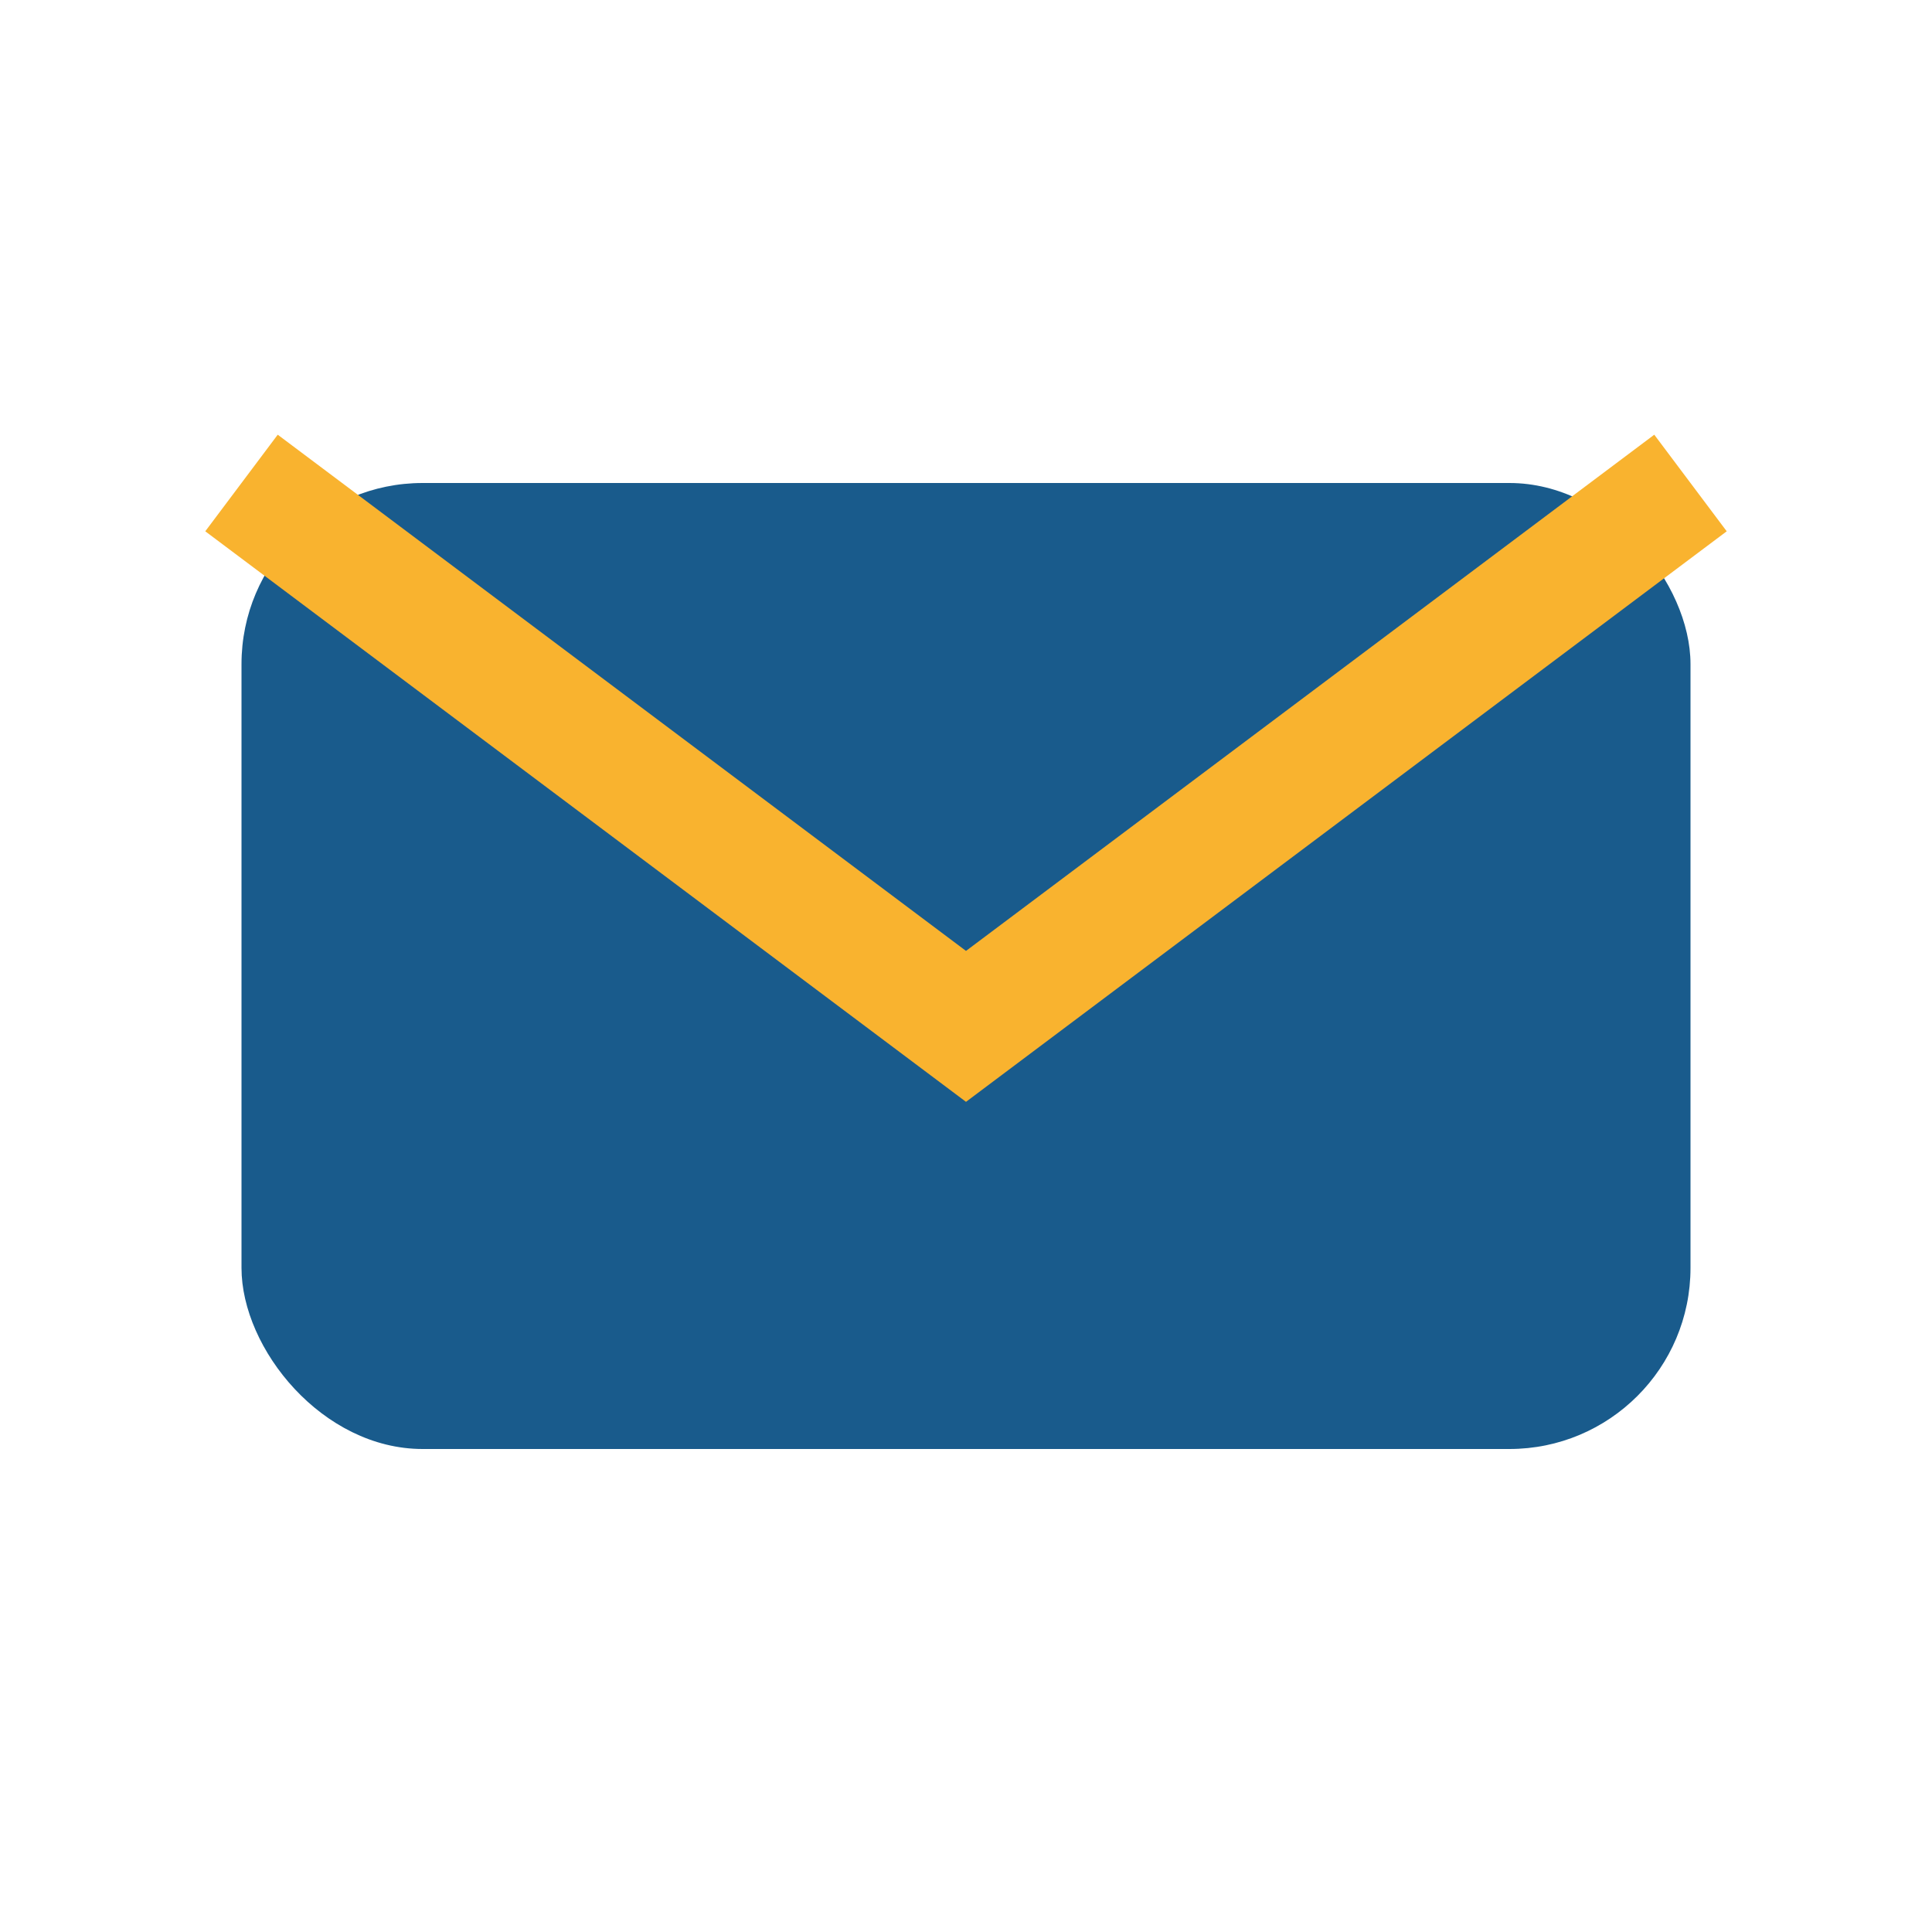
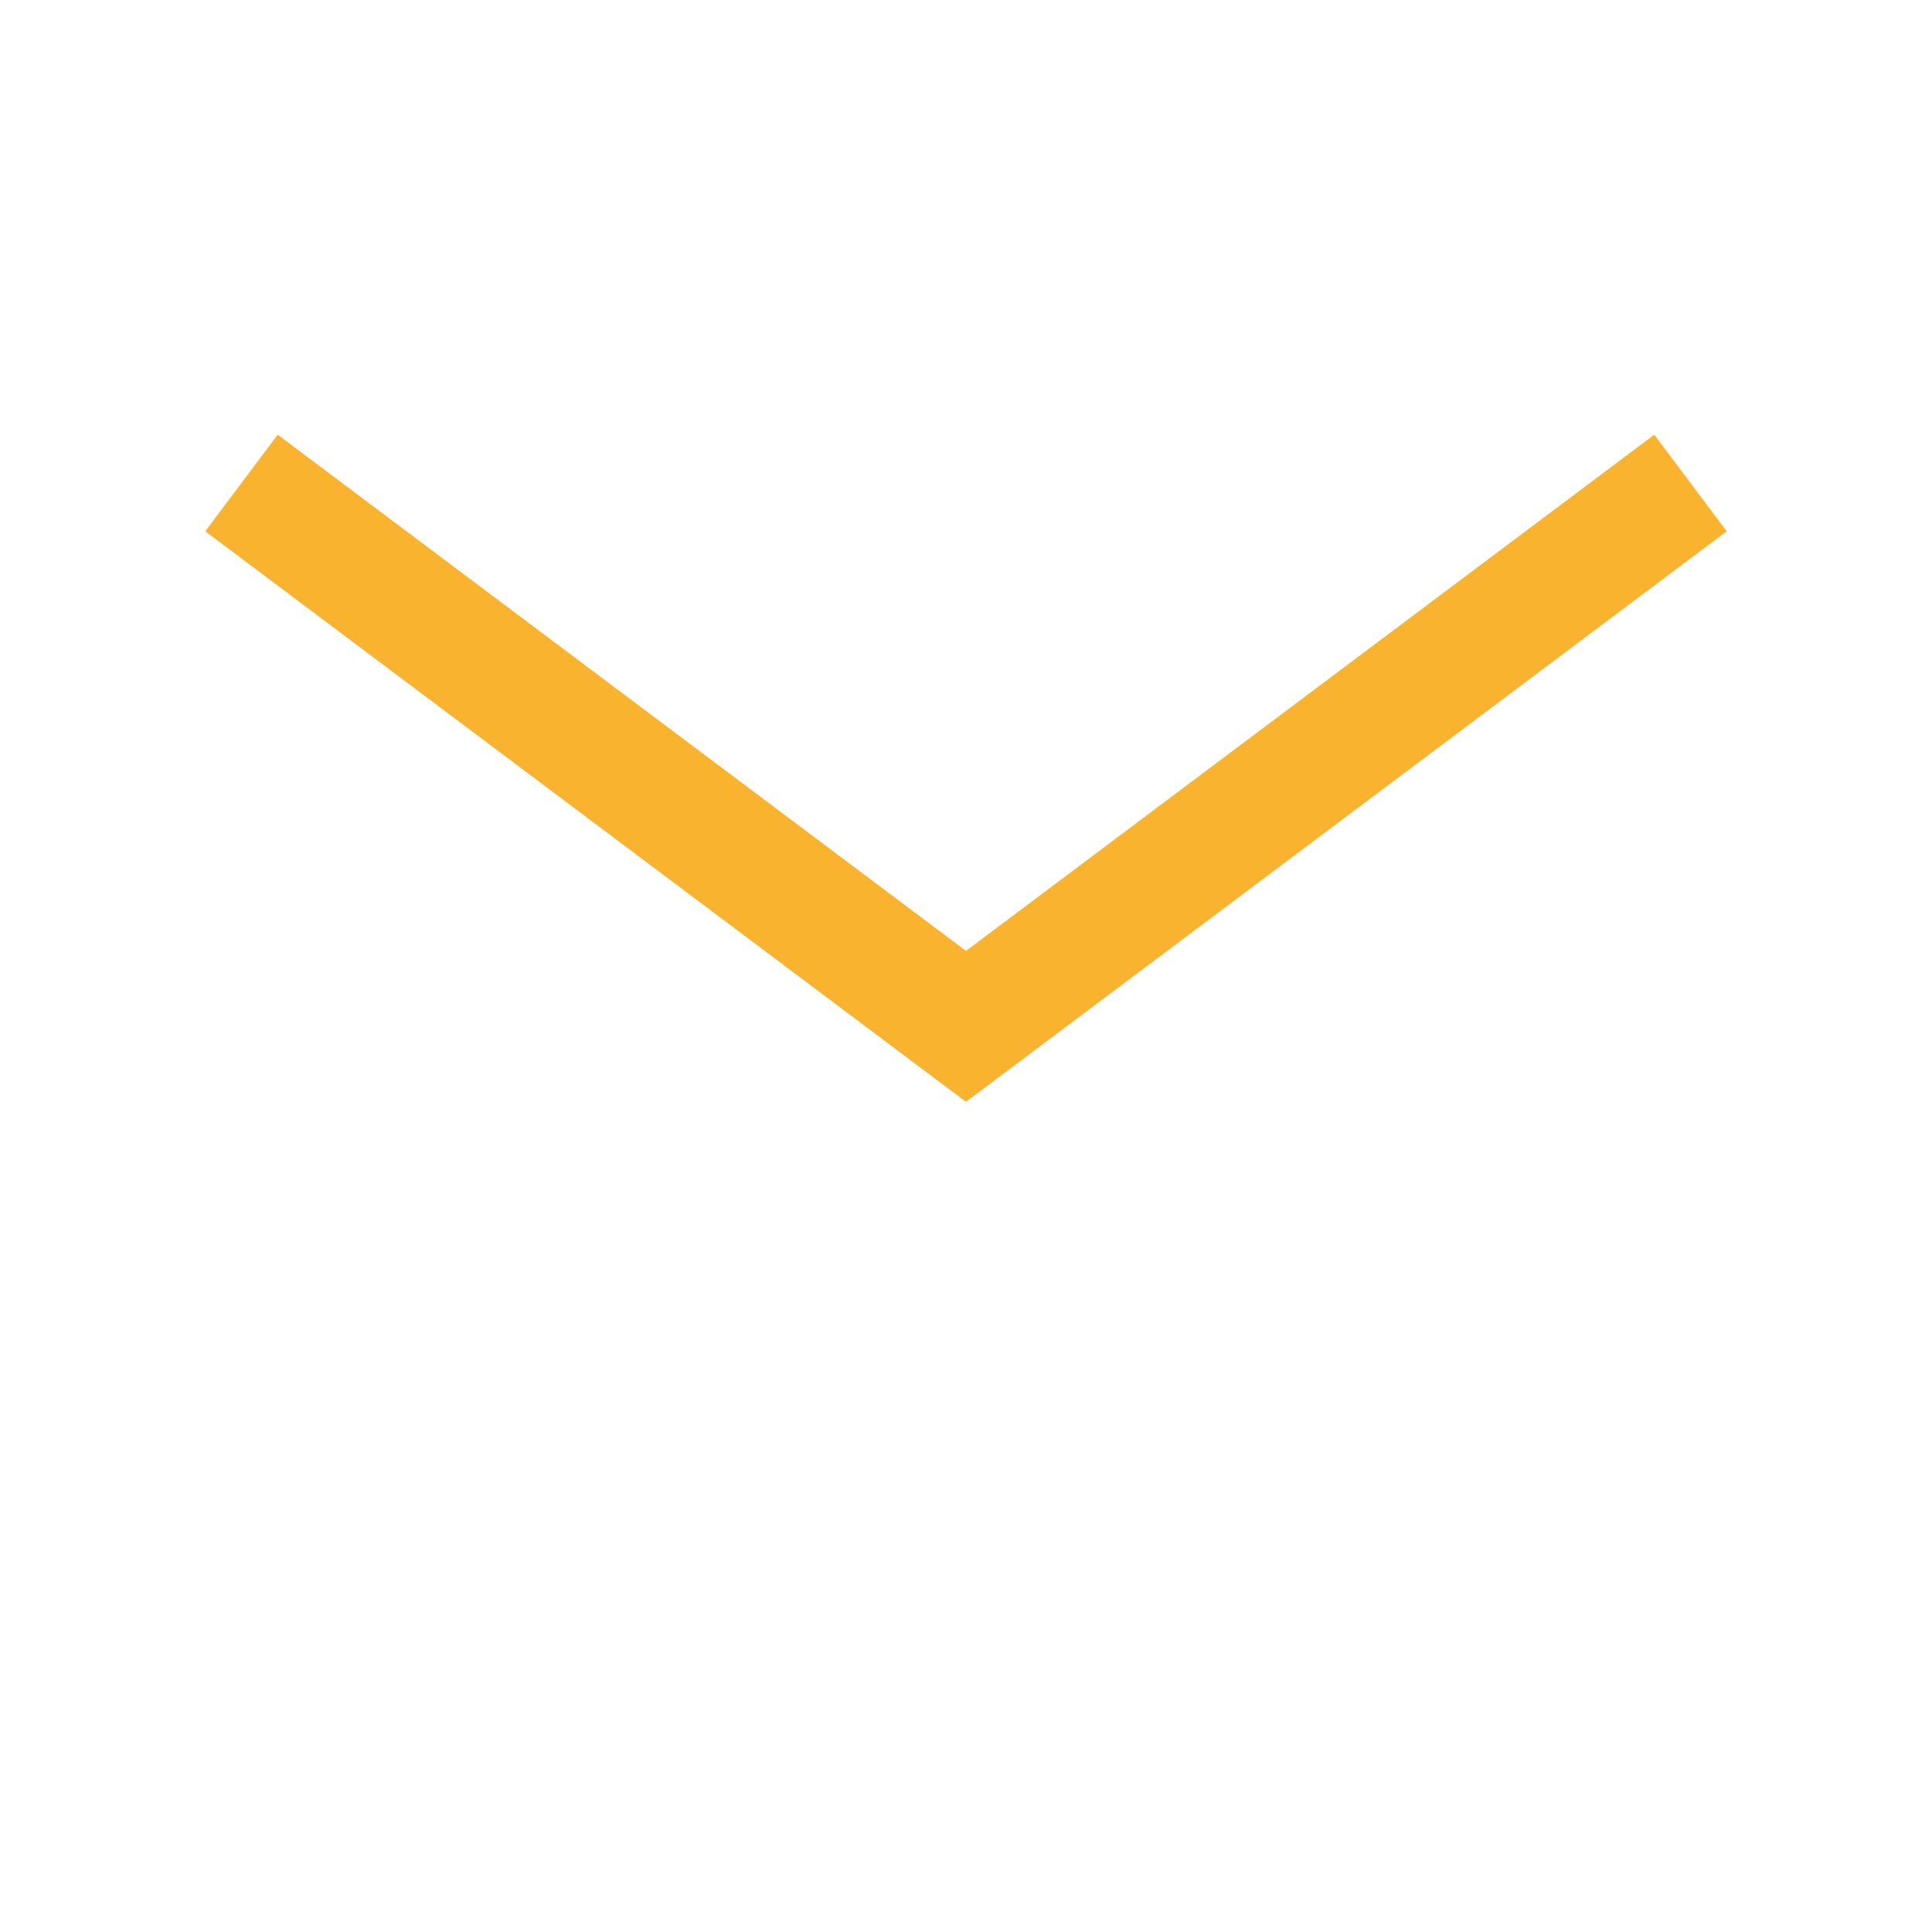
<svg xmlns="http://www.w3.org/2000/svg" width="32" height="32" viewBox="0 0 32 32">
-   <rect x="4" y="8" width="24" height="16" rx="3" fill="#195B8C" />
  <path d="M4 8l12 9 12-9" stroke="#F9B32F" stroke-width="2" fill="none" />
</svg>